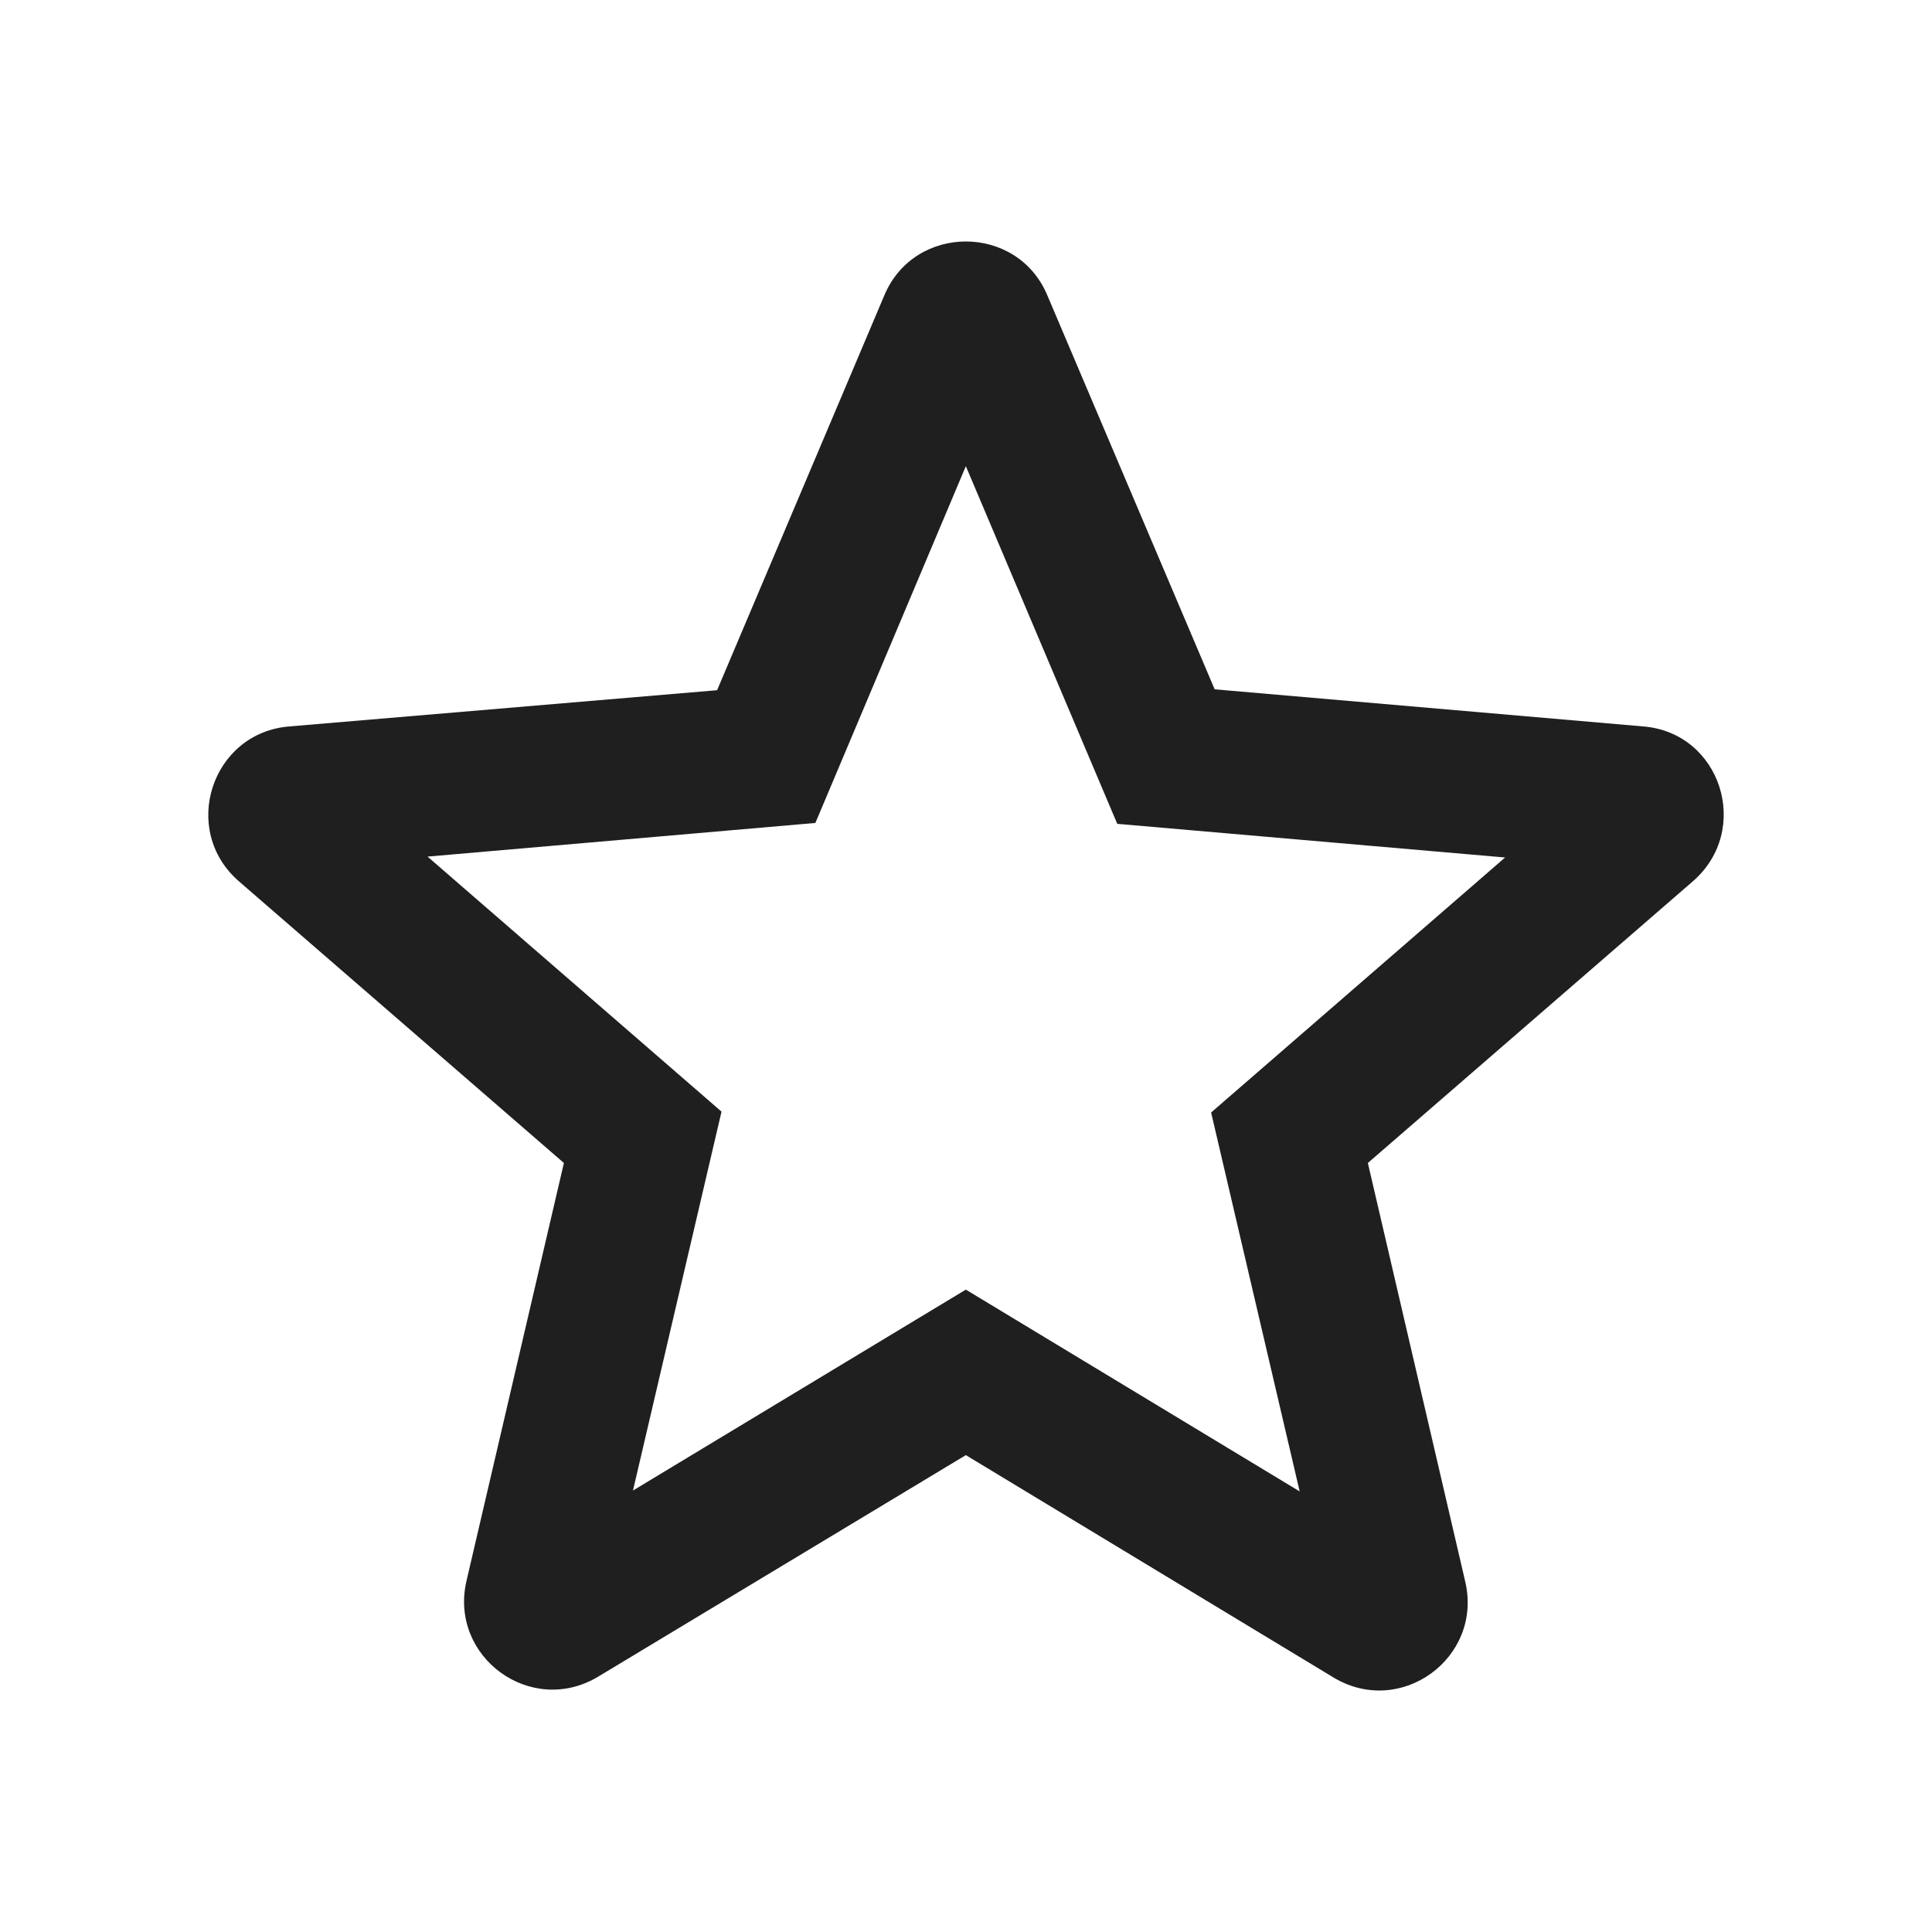
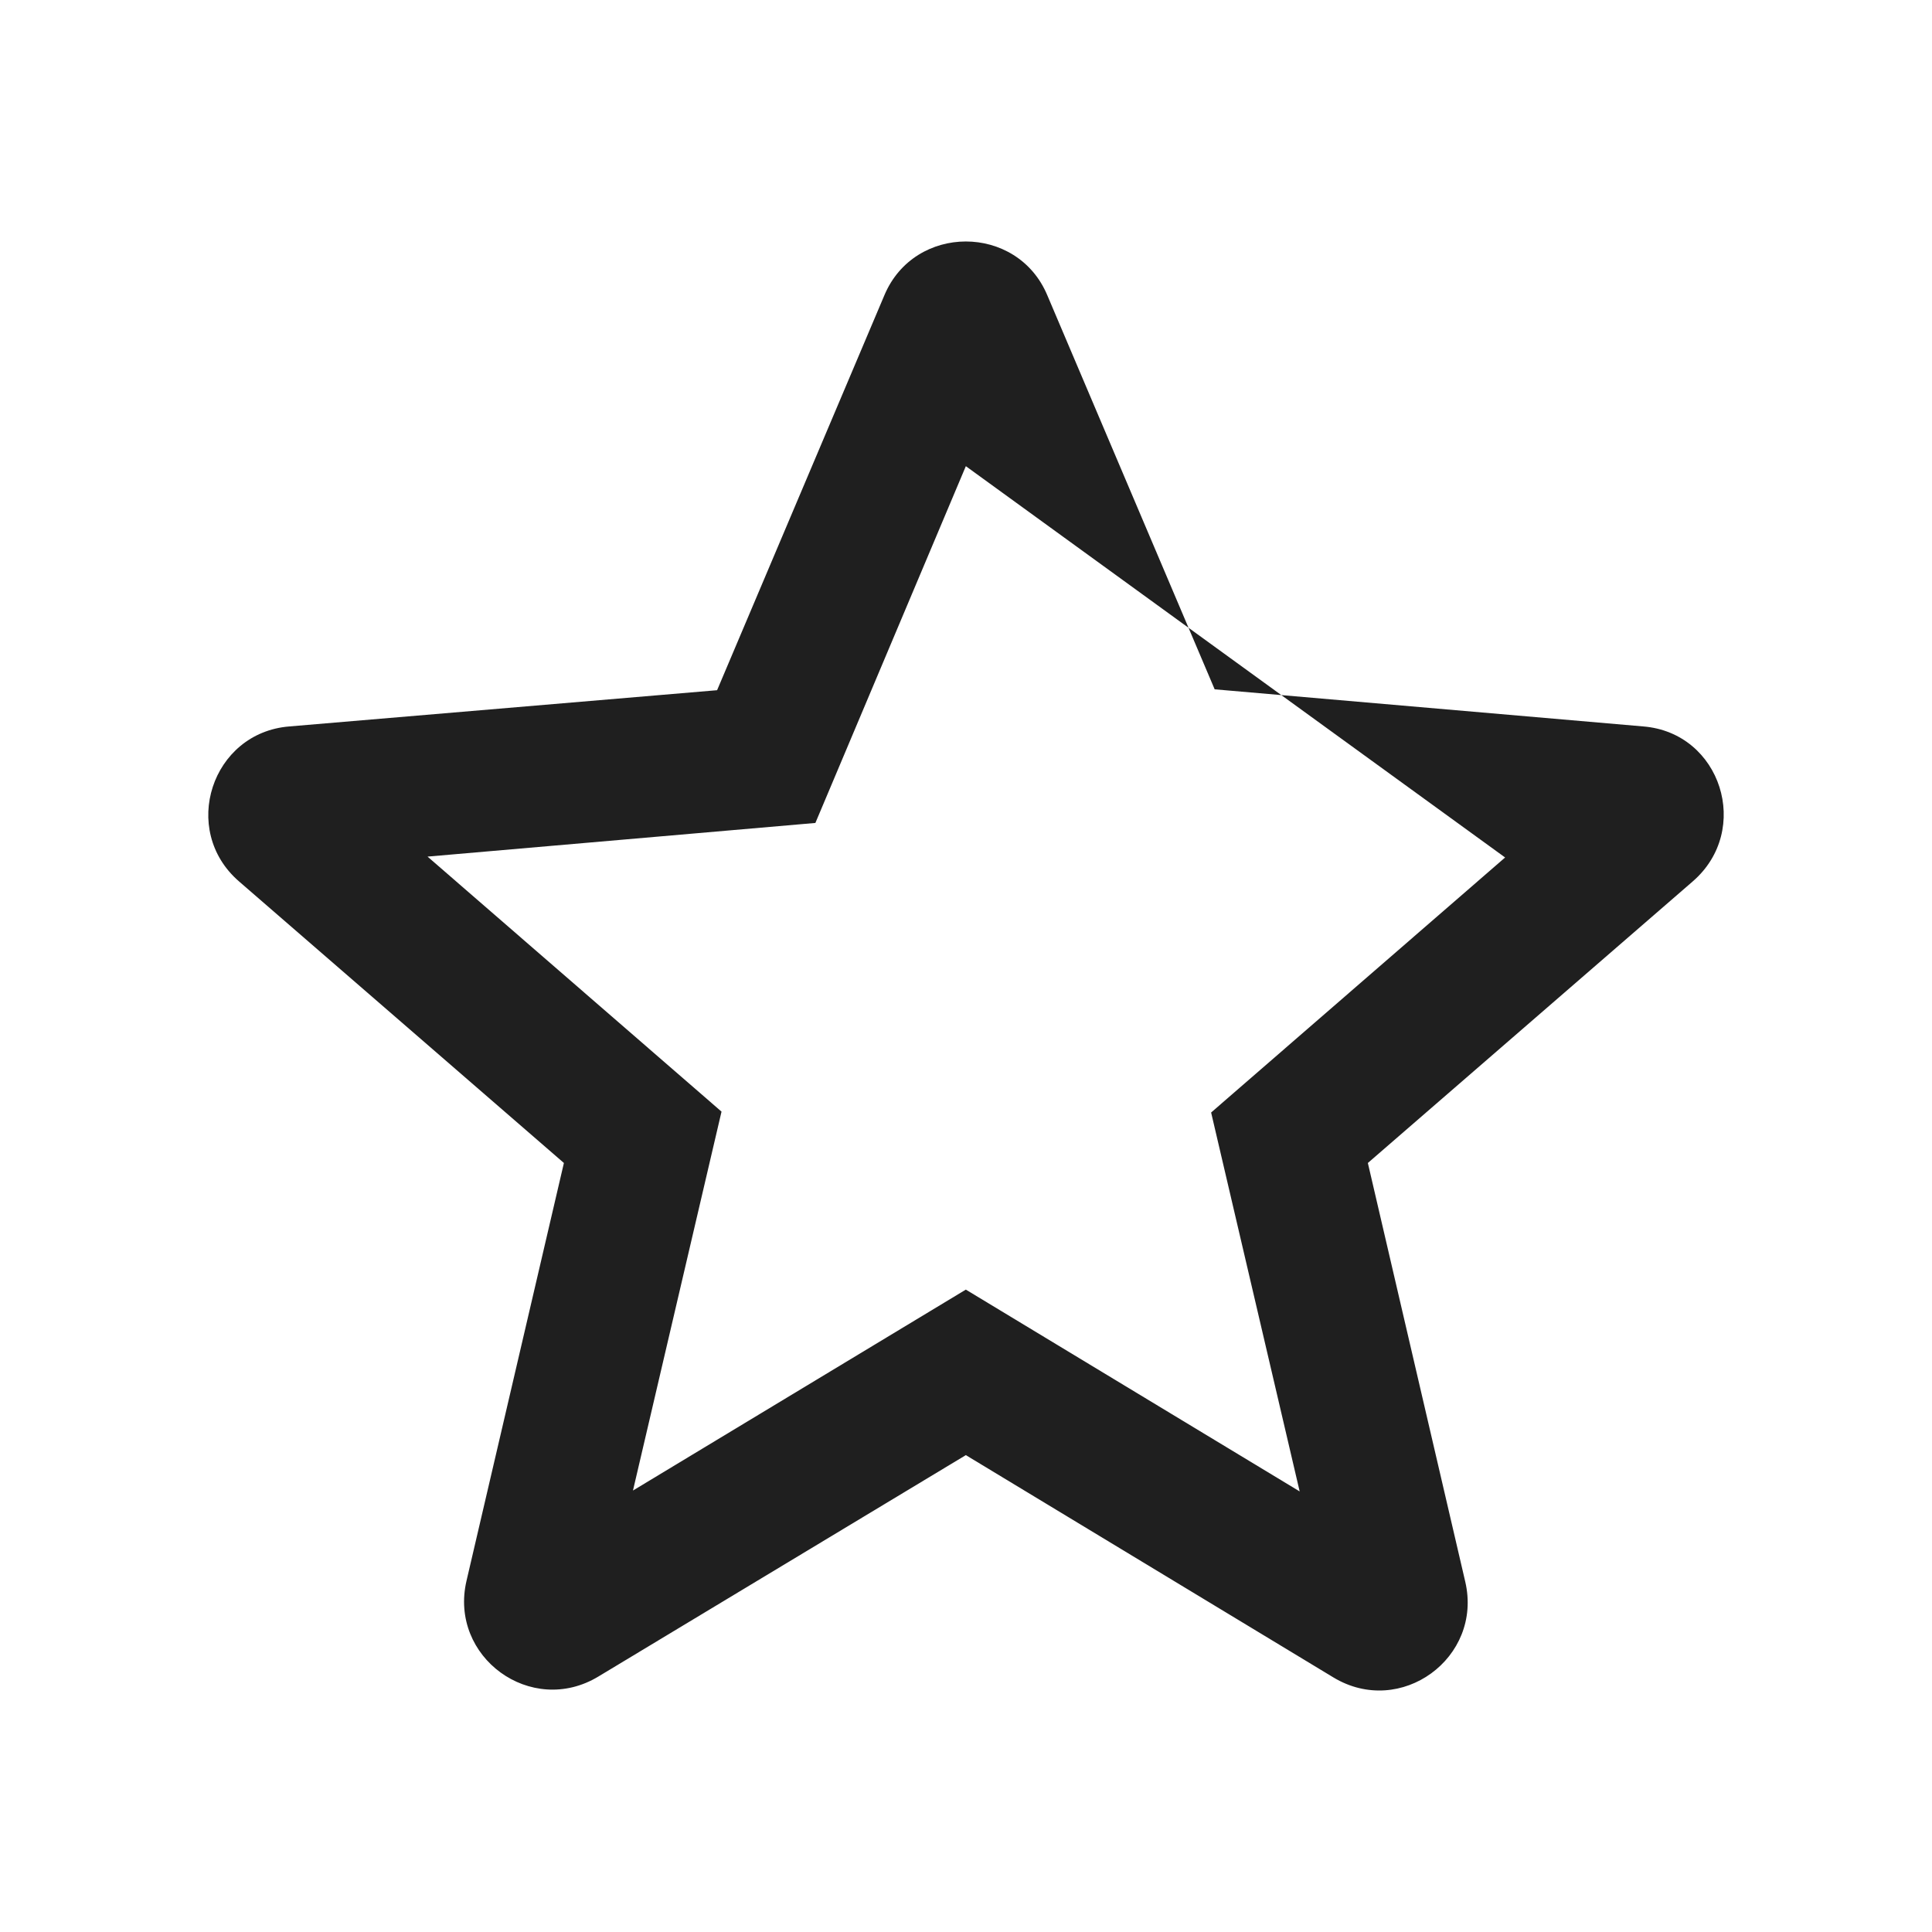
<svg xmlns="http://www.w3.org/2000/svg" width="24" height="24" viewBox="0 0 24 24" fill="none">
-   <path fill-rule="evenodd" clip-rule="evenodd" d="M15.089 8.563L20.412 9.024C21.38 9.101 21.765 10.311 21.028 10.949L16.992 14.447L18.202 19.649C18.422 20.595 17.399 21.343 16.563 20.837L11.998 18.076L7.434 20.826C6.598 21.332 5.575 20.584 5.795 19.638L7.005 14.447L2.969 10.949C2.232 10.311 2.628 9.101 3.595 9.024L8.908 8.574L10.986 3.668C11.36 2.777 12.636 2.777 13.01 3.668L15.089 8.563ZM7.863 18.516L11.998 16.02L16.145 18.527L15.045 13.82L18.697 10.652L13.879 10.234L11.998 5.791L10.129 10.223L5.311 10.641L8.963 13.809L7.863 18.516Z" fill="#1F1F1F" />
+   <path fill-rule="evenodd" clip-rule="evenodd" d="M15.089 8.563L20.412 9.024C21.38 9.101 21.765 10.311 21.028 10.949L16.992 14.447L18.202 19.649C18.422 20.595 17.399 21.343 16.563 20.837L11.998 18.076L7.434 20.826C6.598 21.332 5.575 20.584 5.795 19.638L7.005 14.447L2.969 10.949C2.232 10.311 2.628 9.101 3.595 9.024L8.908 8.574L10.986 3.668C11.36 2.777 12.636 2.777 13.01 3.668L15.089 8.563ZM7.863 18.516L11.998 16.02L16.145 18.527L15.045 13.82L18.697 10.652L11.998 5.791L10.129 10.223L5.311 10.641L8.963 13.809L7.863 18.516Z" fill="#1F1F1F" />
</svg>